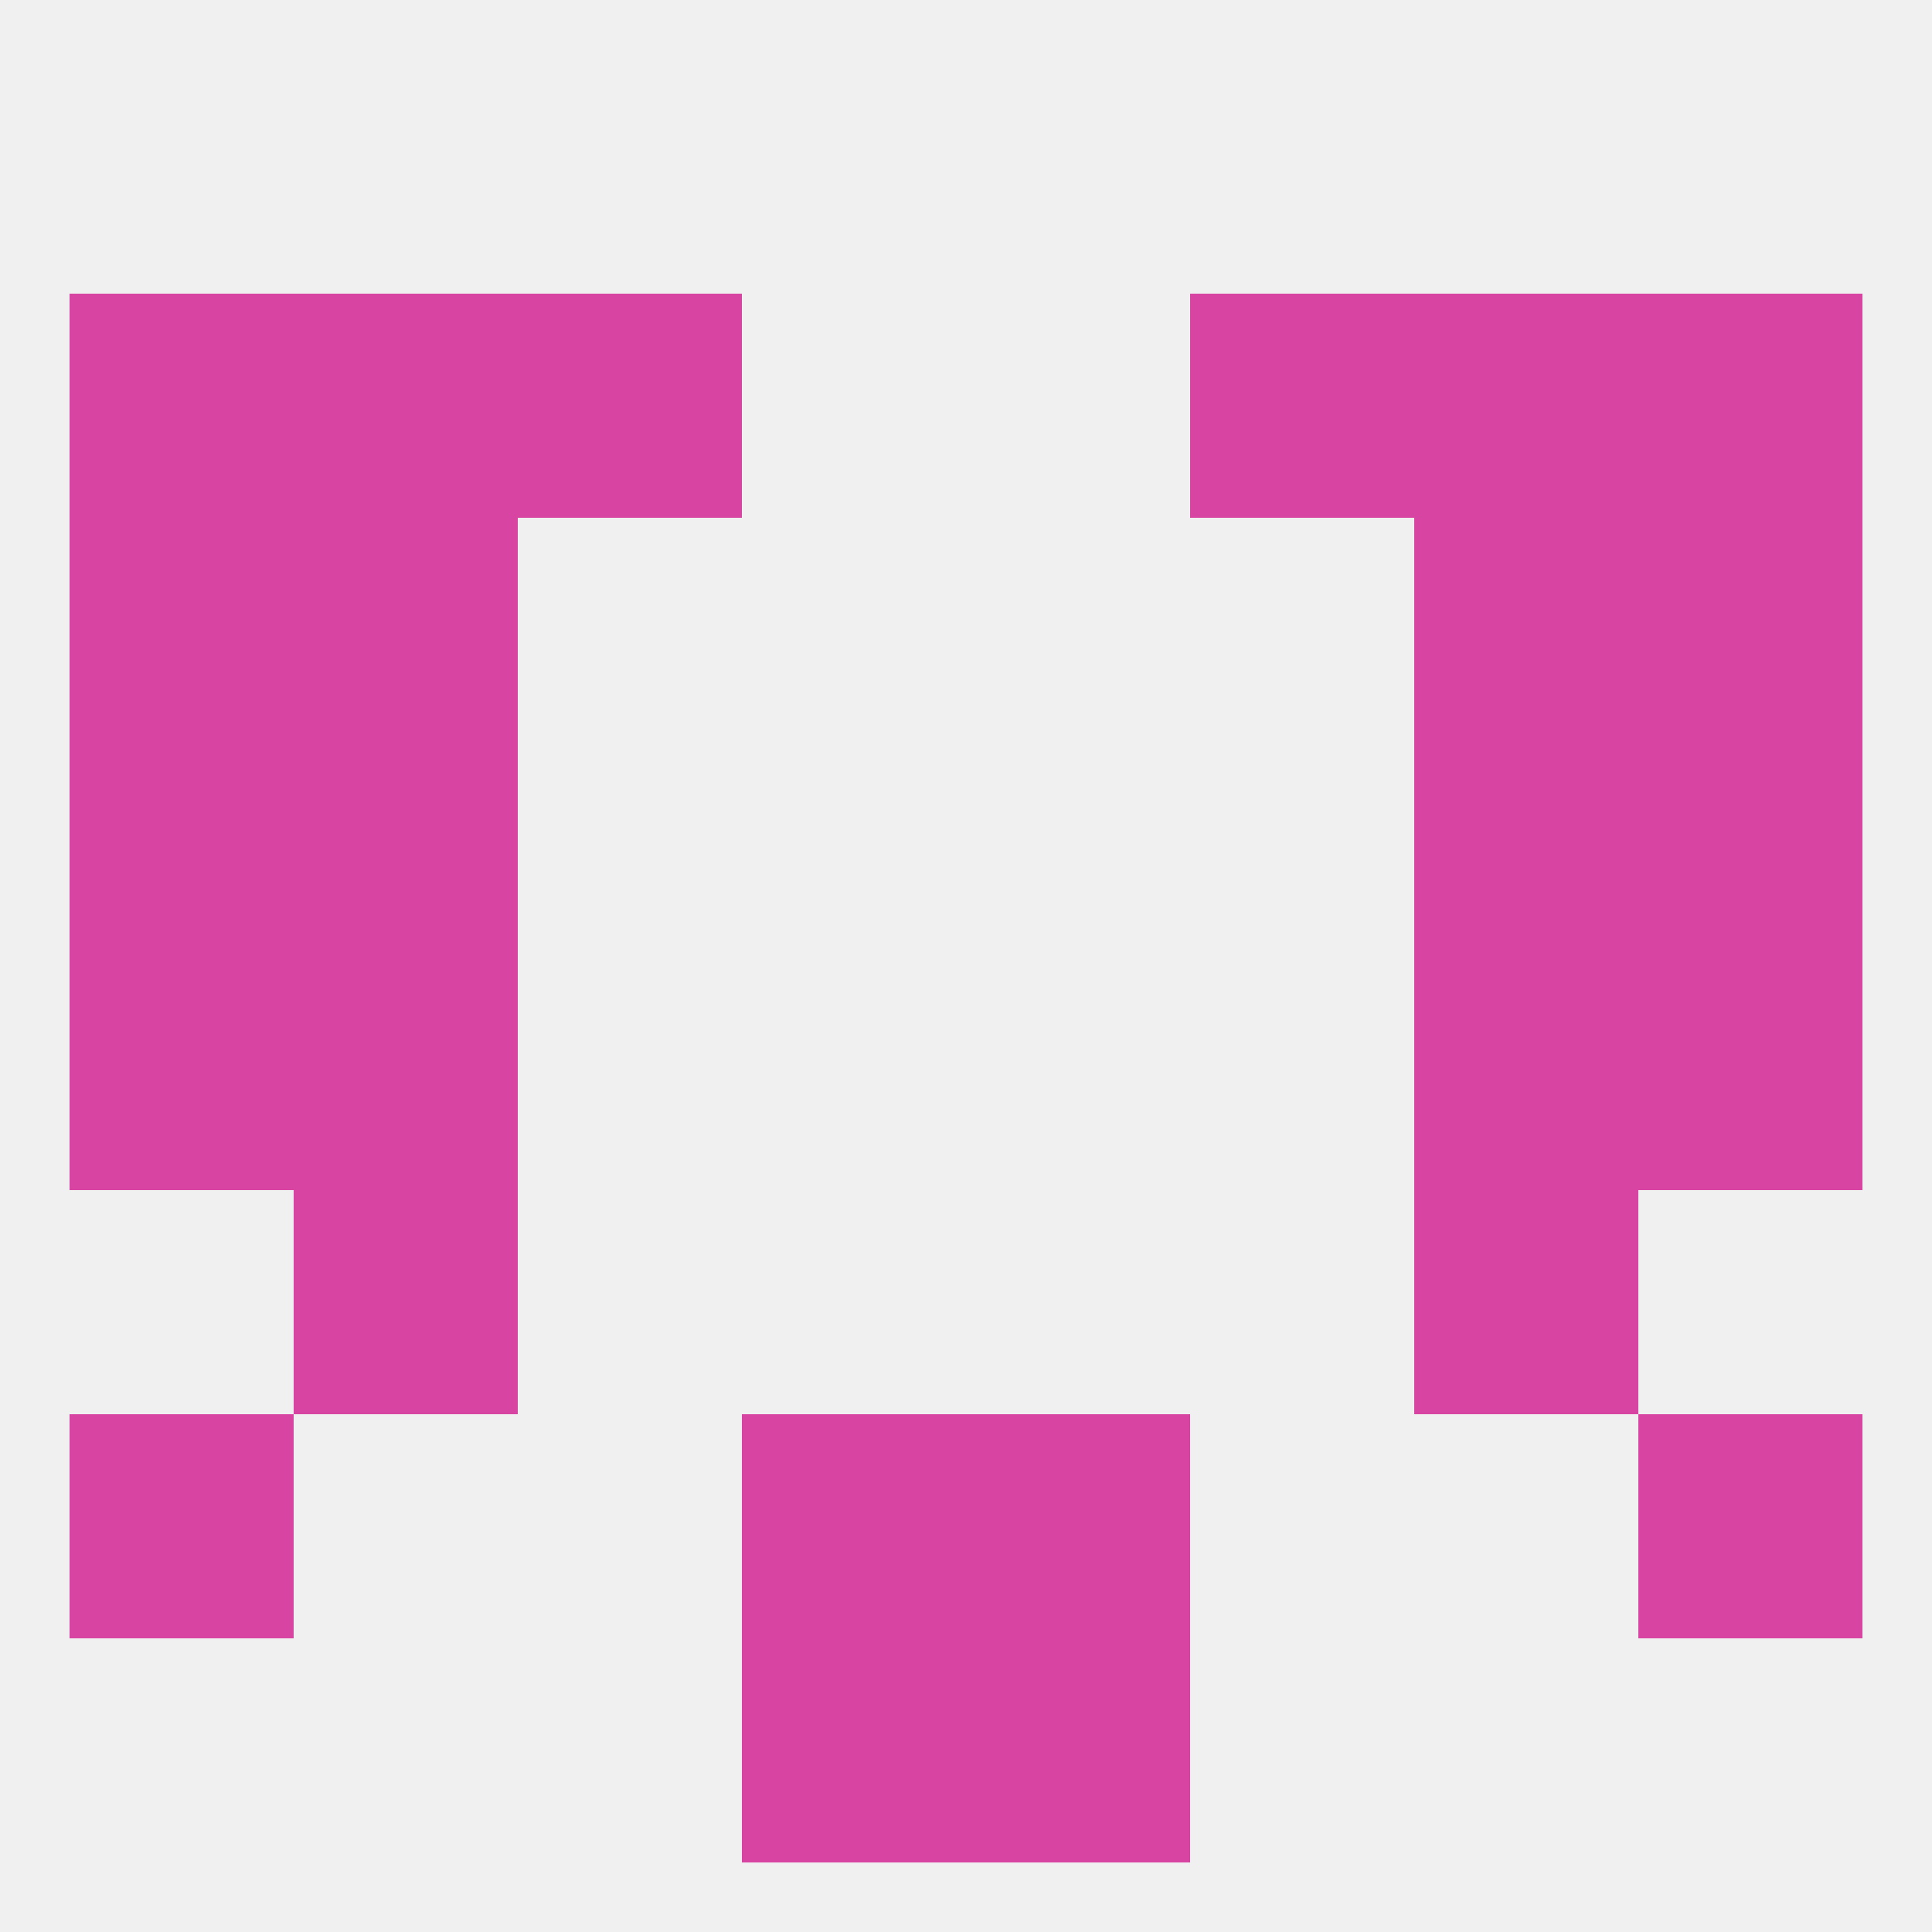
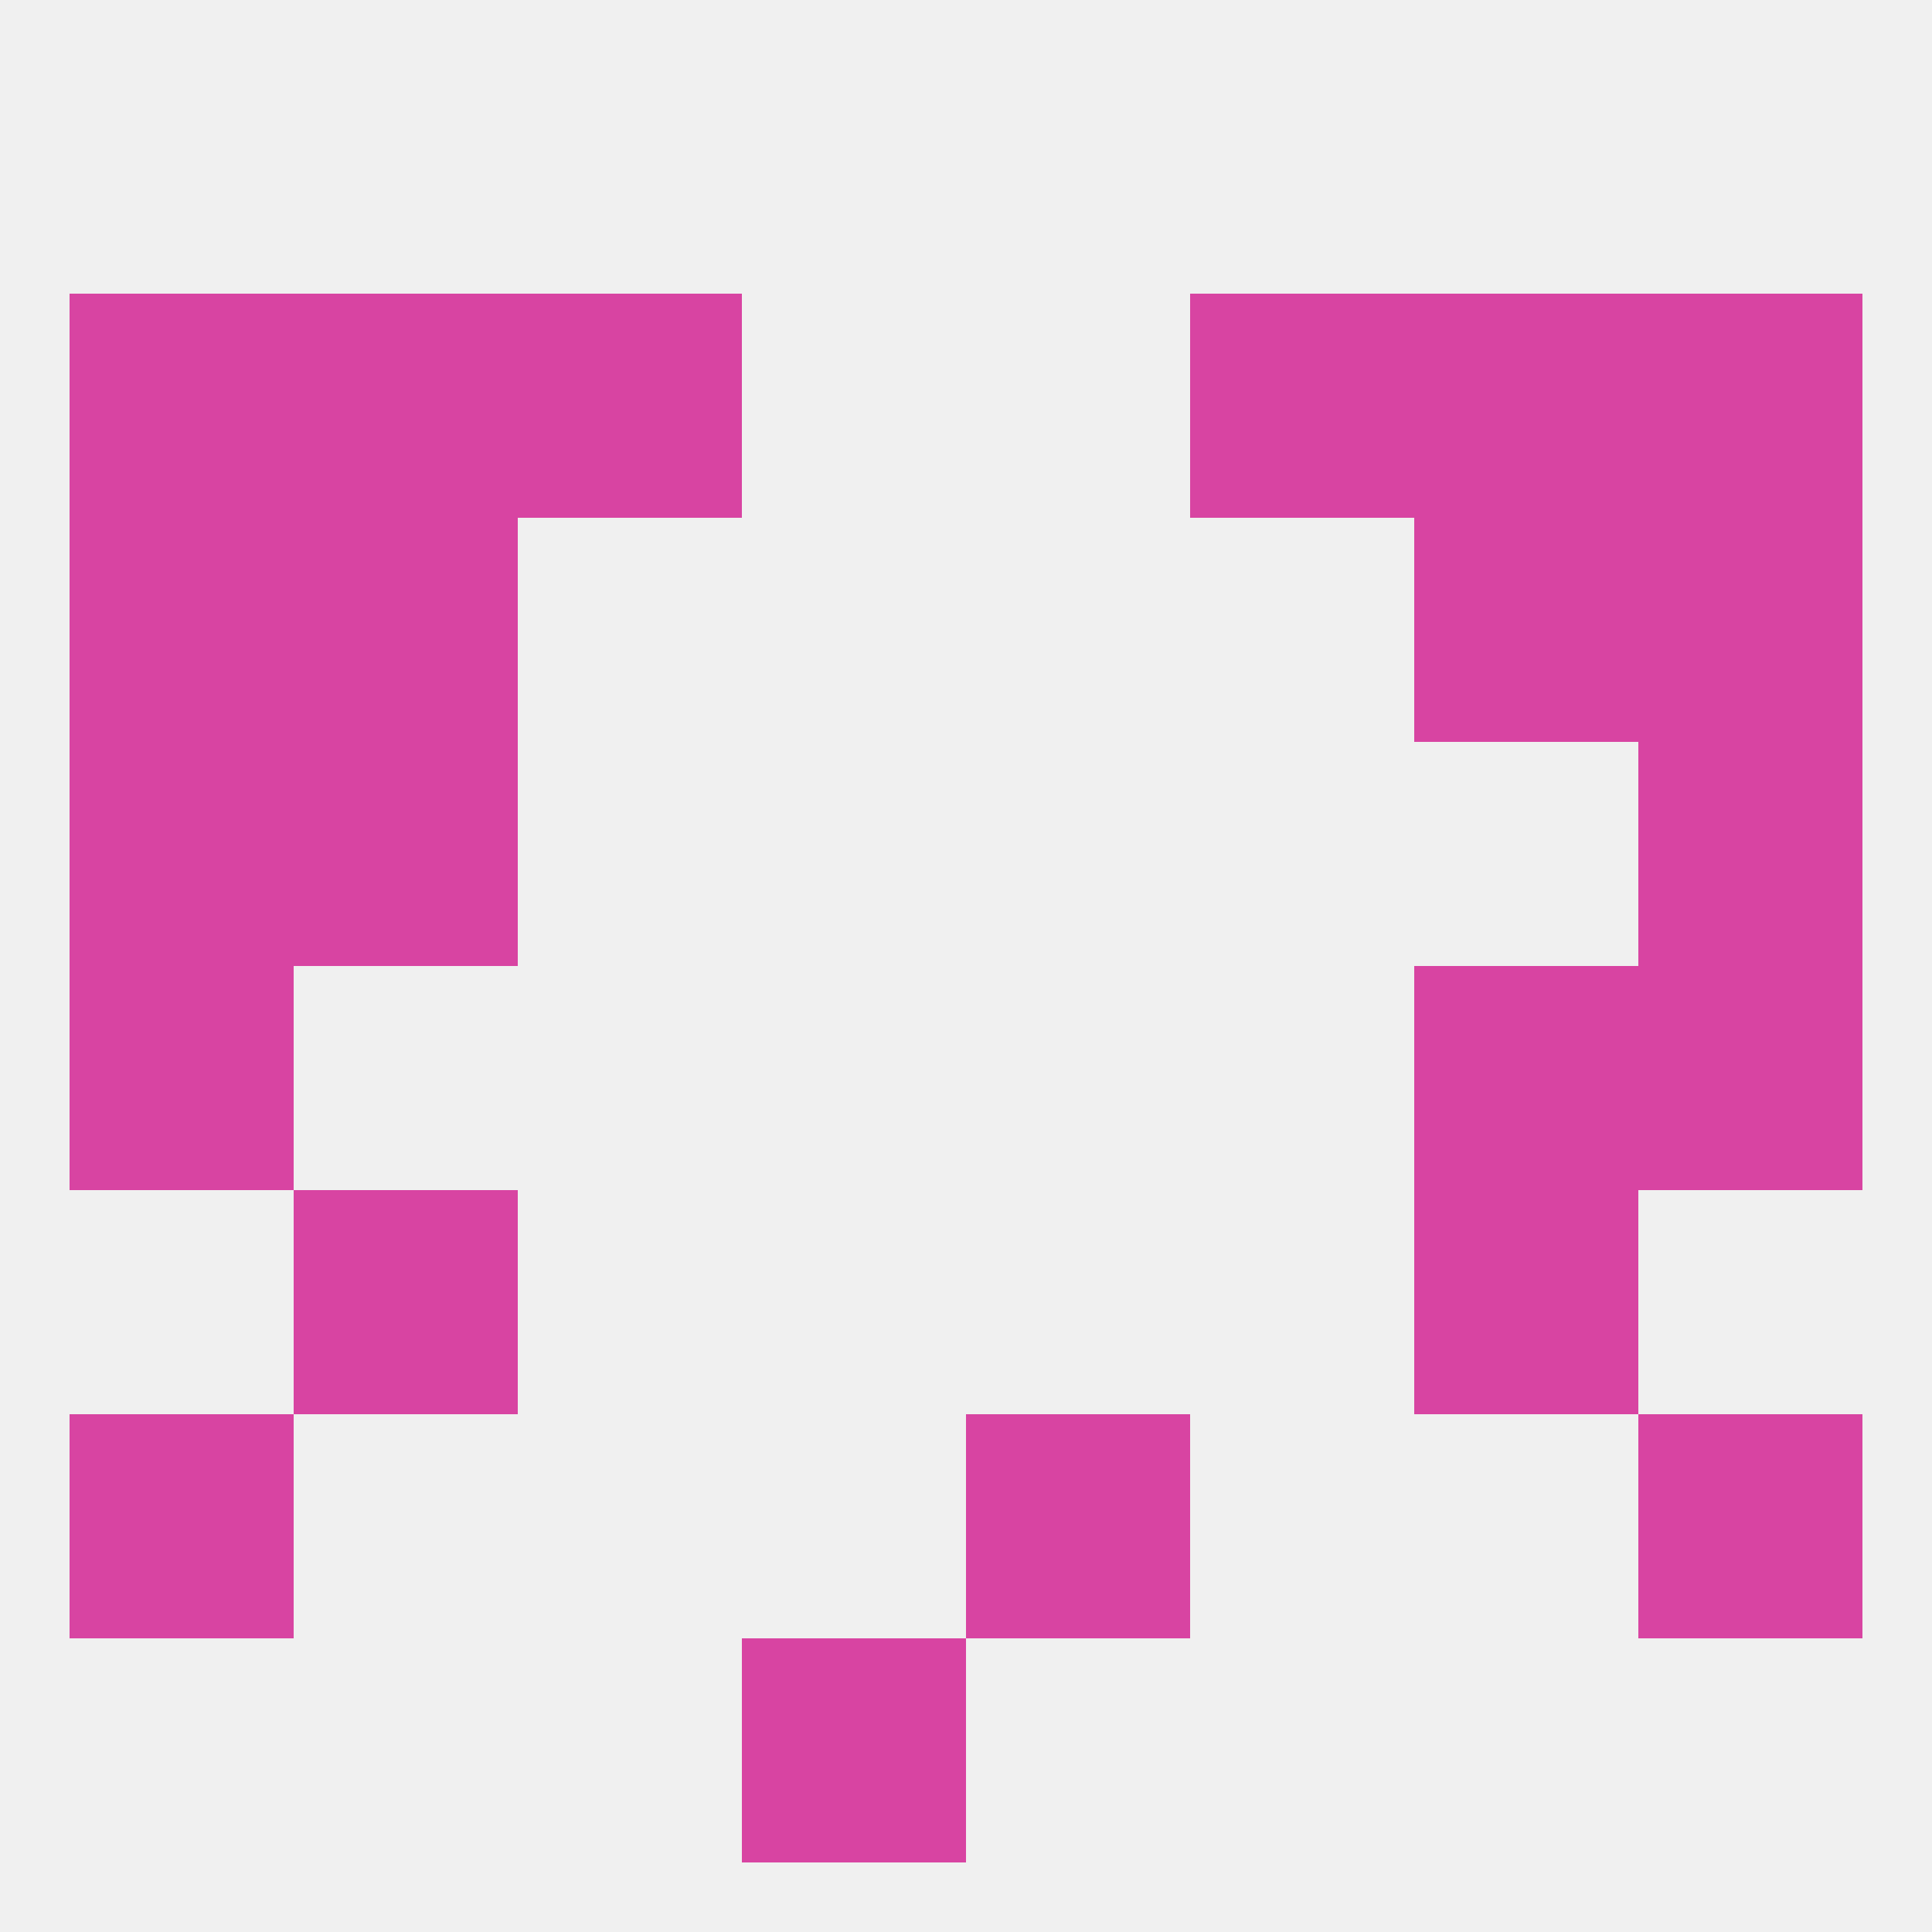
<svg xmlns="http://www.w3.org/2000/svg" version="1.1" baseprofile="full" width="250" height="250" viewBox="0 0 250 250">
  <rect width="100%" height="100%" fill="rgba(240,240,240,255)" />
  <rect x="38" y="154" width="29" height="29" fill="rgba(216,68,162,255)" />
  <rect x="183" y="154" width="29" height="29" fill="rgba(216,68,162,255)" />
-   <rect x="96" y="183" width="29" height="29" fill="rgba(216,68,162,255)" />
  <rect x="125" y="183" width="29" height="29" fill="rgba(216,68,162,255)" />
  <rect x="9" y="183" width="29" height="29" fill="rgba(216,68,162,255)" />
  <rect x="212" y="183" width="29" height="29" fill="rgba(216,68,162,255)" />
  <rect x="96" y="212" width="29" height="29" fill="rgba(216,68,162,255)" />
-   <rect x="125" y="212" width="29" height="29" fill="rgba(216,68,162,255)" />
-   <rect x="38" y="125" width="29" height="29" fill="rgba(216,68,162,255)" />
  <rect x="183" y="125" width="29" height="29" fill="rgba(216,68,162,255)" />
  <rect x="9" y="125" width="29" height="29" fill="rgba(216,68,162,255)" />
  <rect x="212" y="125" width="29" height="29" fill="rgba(216,68,162,255)" />
  <rect x="9" y="96" width="29" height="29" fill="rgba(216,68,162,255)" />
  <rect x="212" y="96" width="29" height="29" fill="rgba(216,68,162,255)" />
  <rect x="38" y="96" width="29" height="29" fill="rgba(216,68,162,255)" />
-   <rect x="183" y="96" width="29" height="29" fill="rgba(216,68,162,255)" />
  <rect x="9" y="67" width="29" height="29" fill="rgba(216,68,162,255)" />
  <rect x="212" y="67" width="29" height="29" fill="rgba(216,68,162,255)" />
  <rect x="38" y="67" width="29" height="29" fill="rgba(216,68,162,255)" />
  <rect x="183" y="67" width="29" height="29" fill="rgba(216,68,162,255)" />
  <rect x="154" y="38" width="29" height="29" fill="rgba(216,68,162,255)" />
  <rect x="9" y="38" width="29" height="29" fill="rgba(216,68,162,255)" />
  <rect x="212" y="38" width="29" height="29" fill="rgba(216,68,162,255)" />
  <rect x="38" y="38" width="29" height="29" fill="rgba(216,68,162,255)" />
  <rect x="183" y="38" width="29" height="29" fill="rgba(216,68,162,255)" />
  <rect x="67" y="38" width="29" height="29" fill="rgba(216,68,162,255)" />
</svg>